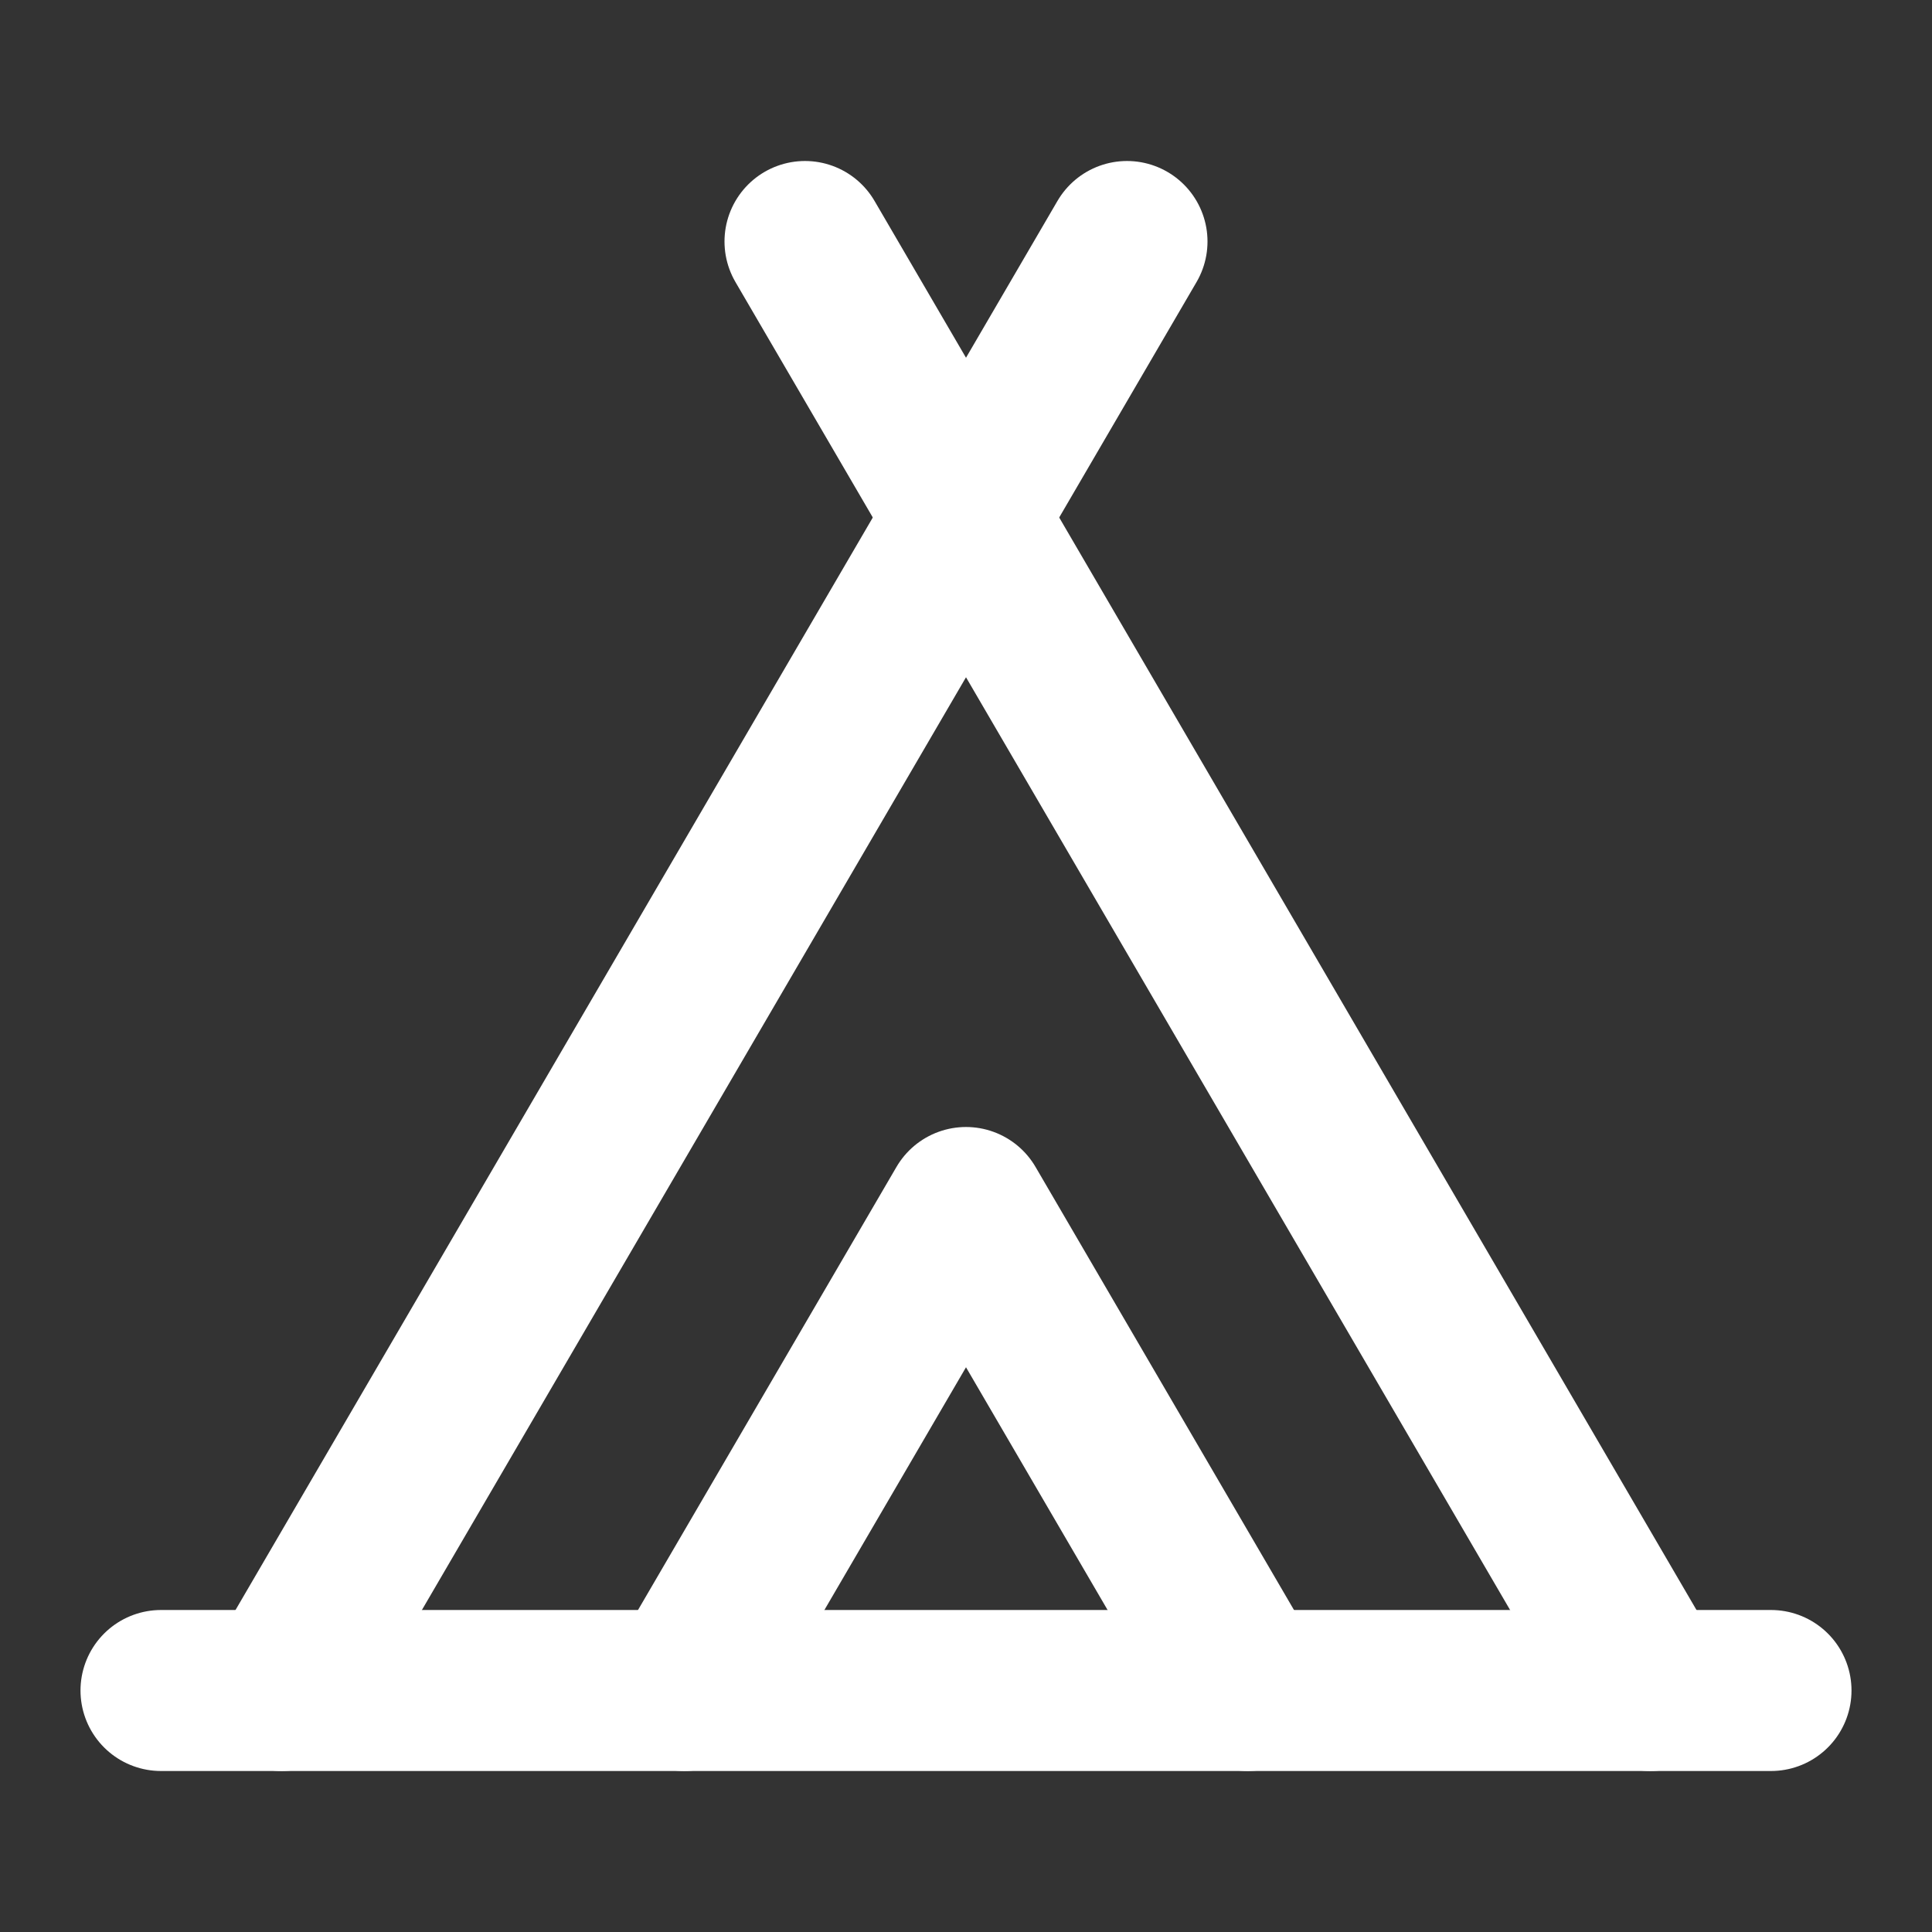
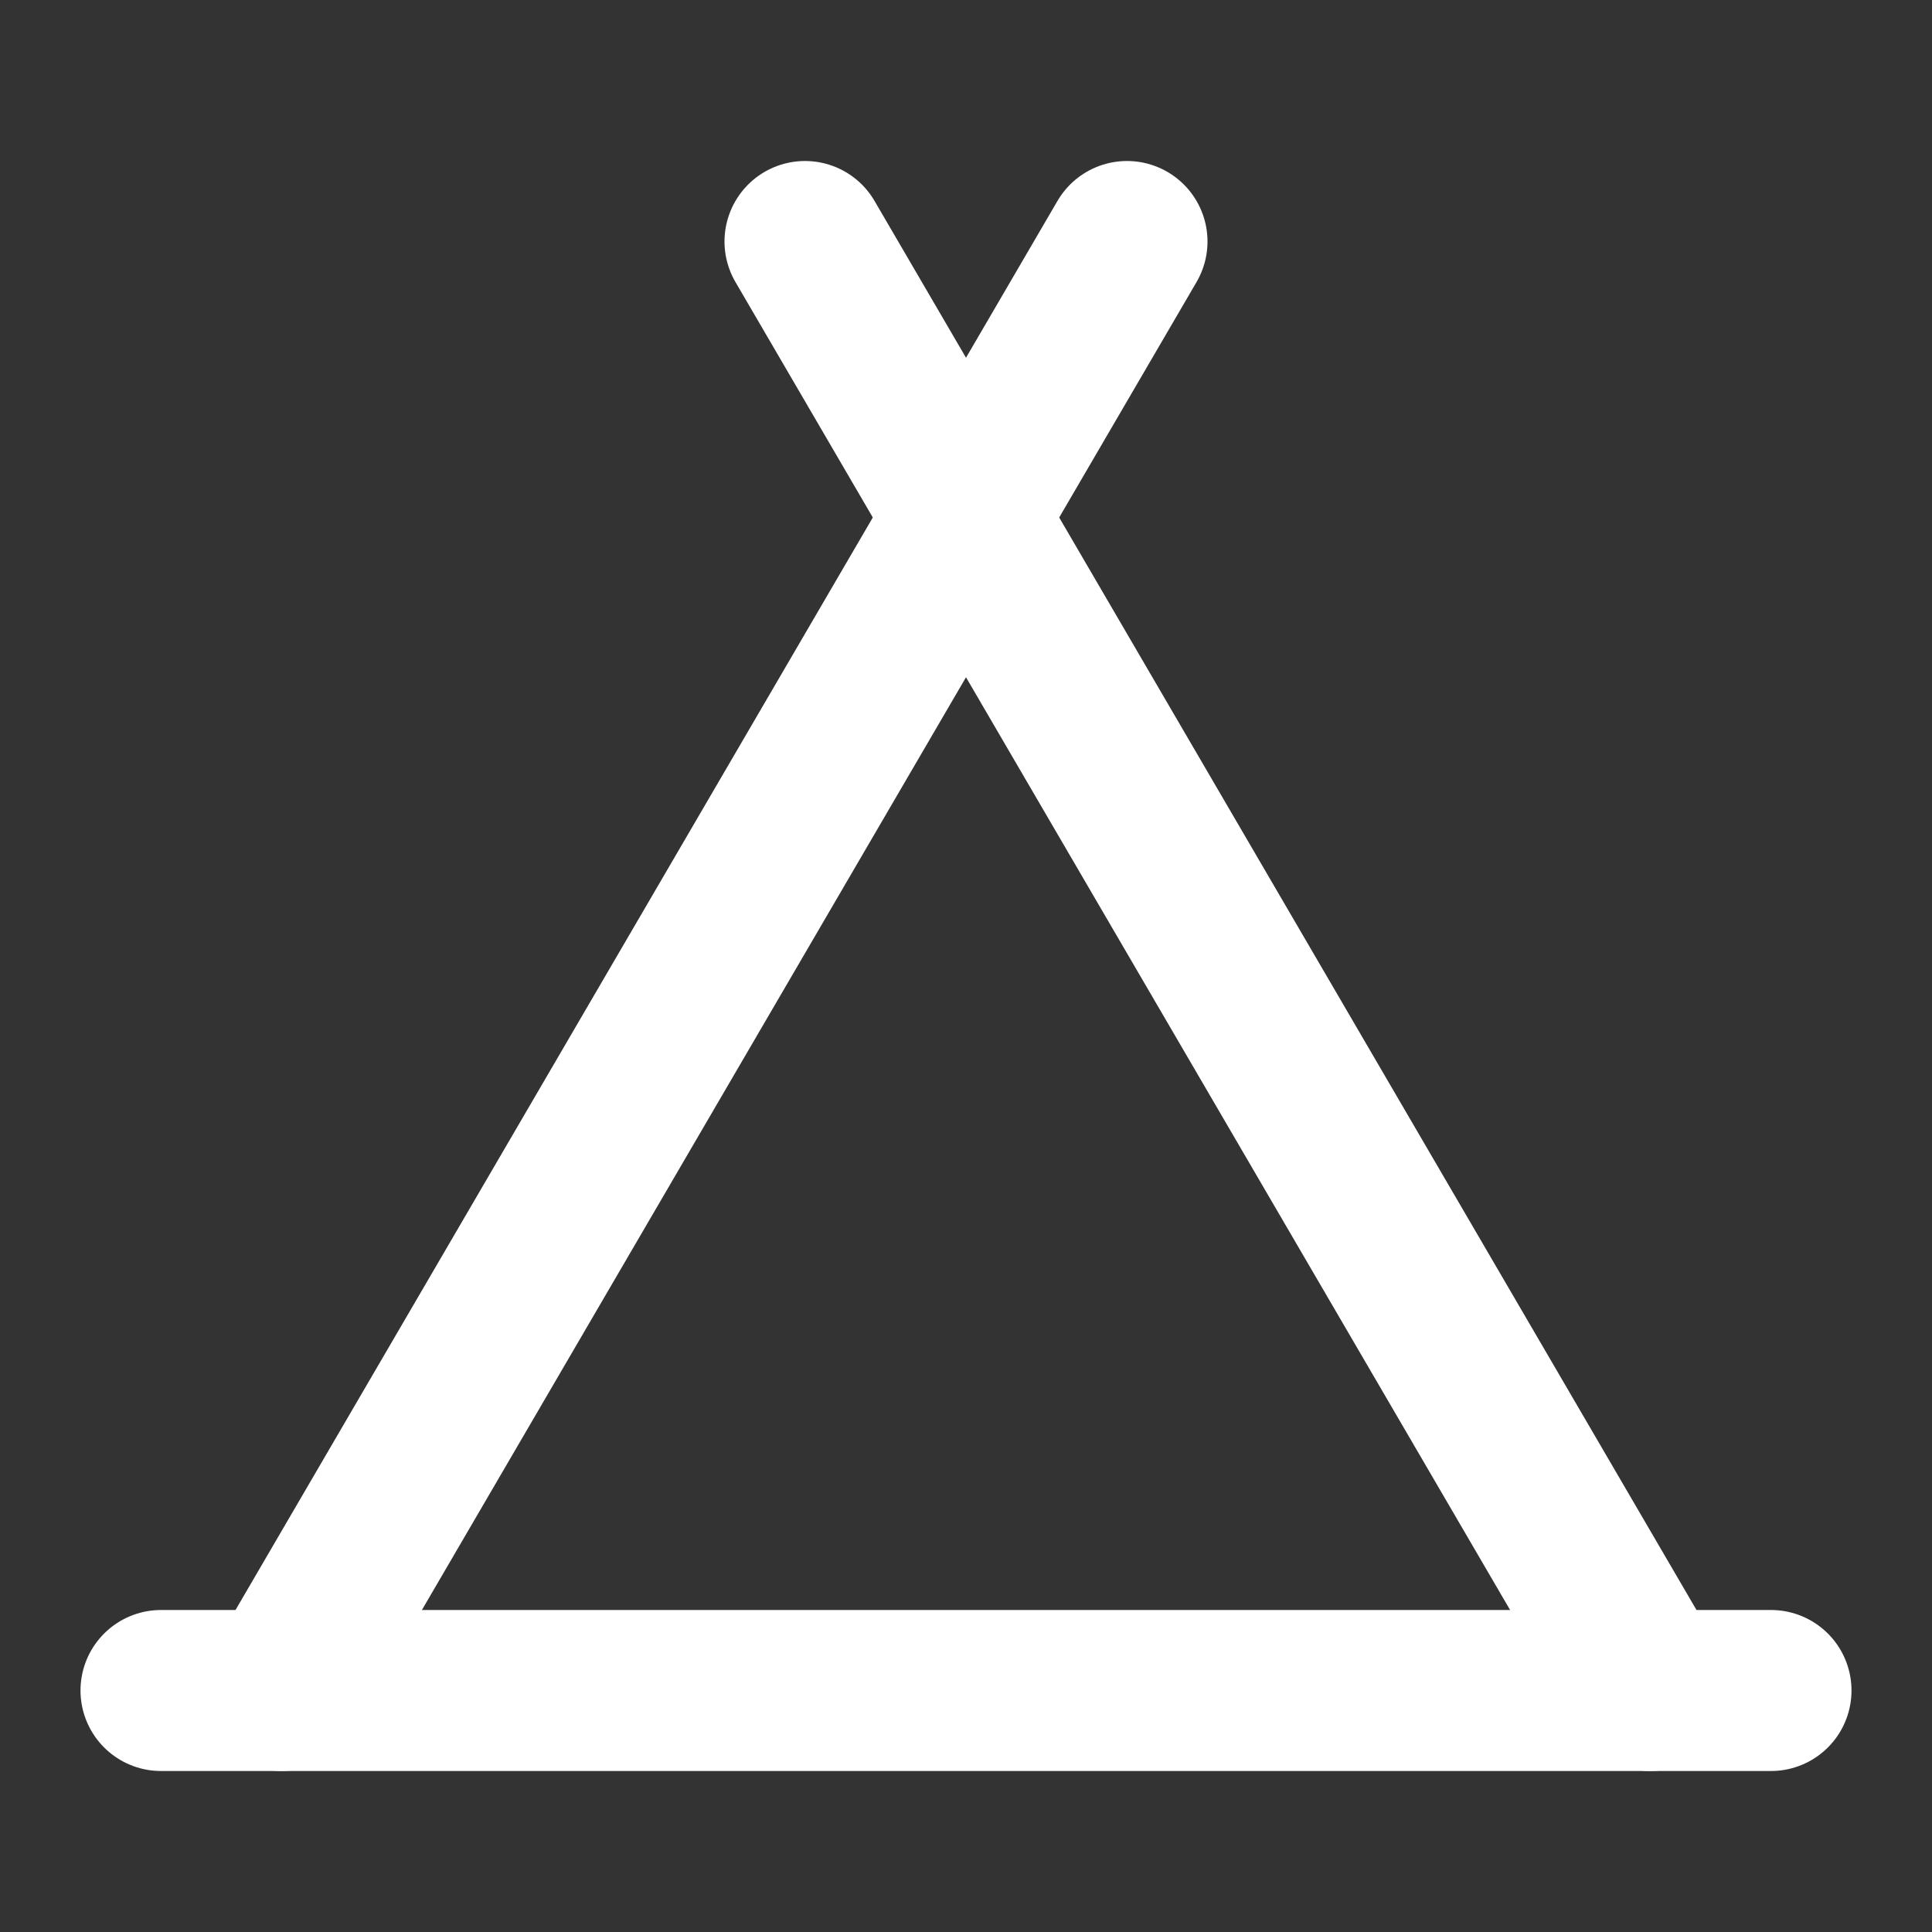
<svg xmlns="http://www.w3.org/2000/svg" width="24" height="24" viewBox="0 0 24 24" fill="none" stroke="#ffffff" stroke-width="2" stroke-linecap="round" stroke-linejoin="round" class="lucide lucide-tent">
  <rect x="0" y="0" width="24" height="24" fill="#333333" stroke="none" />
  <path d="M3.5 21 14 3" />
  <path d="M20.5 21 10 3" />
-   <path d="M15.5 21 12 15l-3.5 6" />
  <path d="M2 21h20" />
</svg>